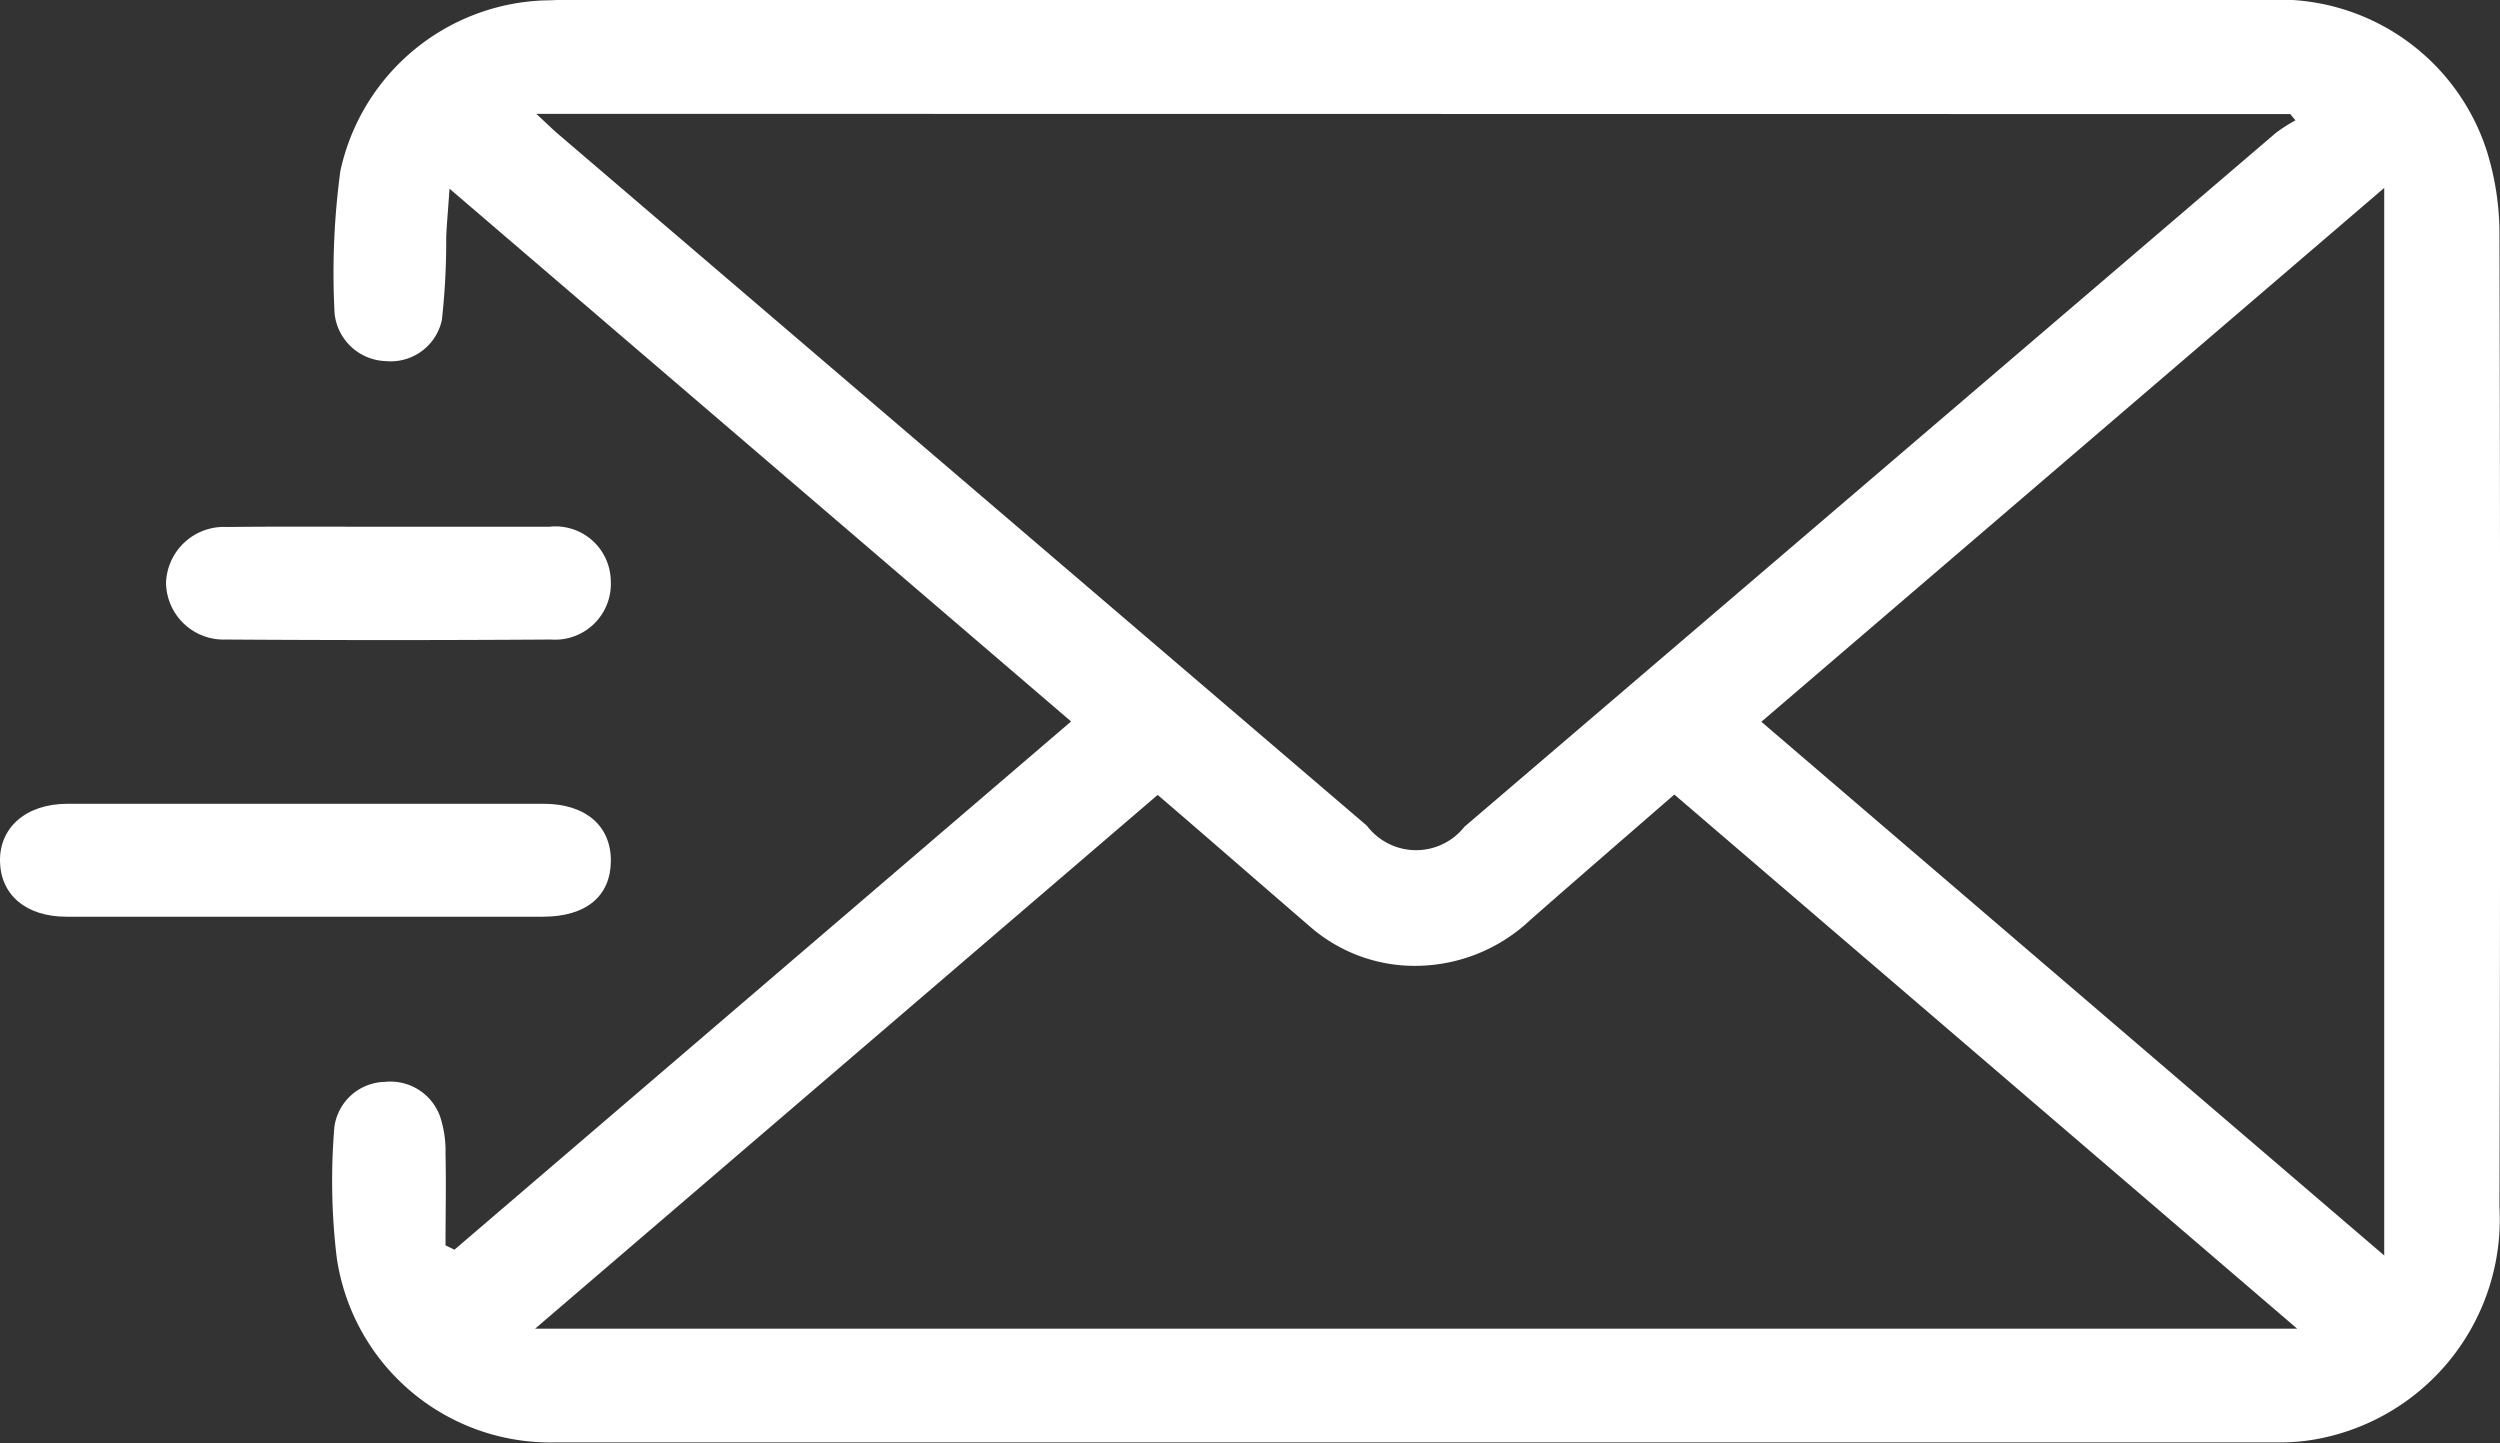
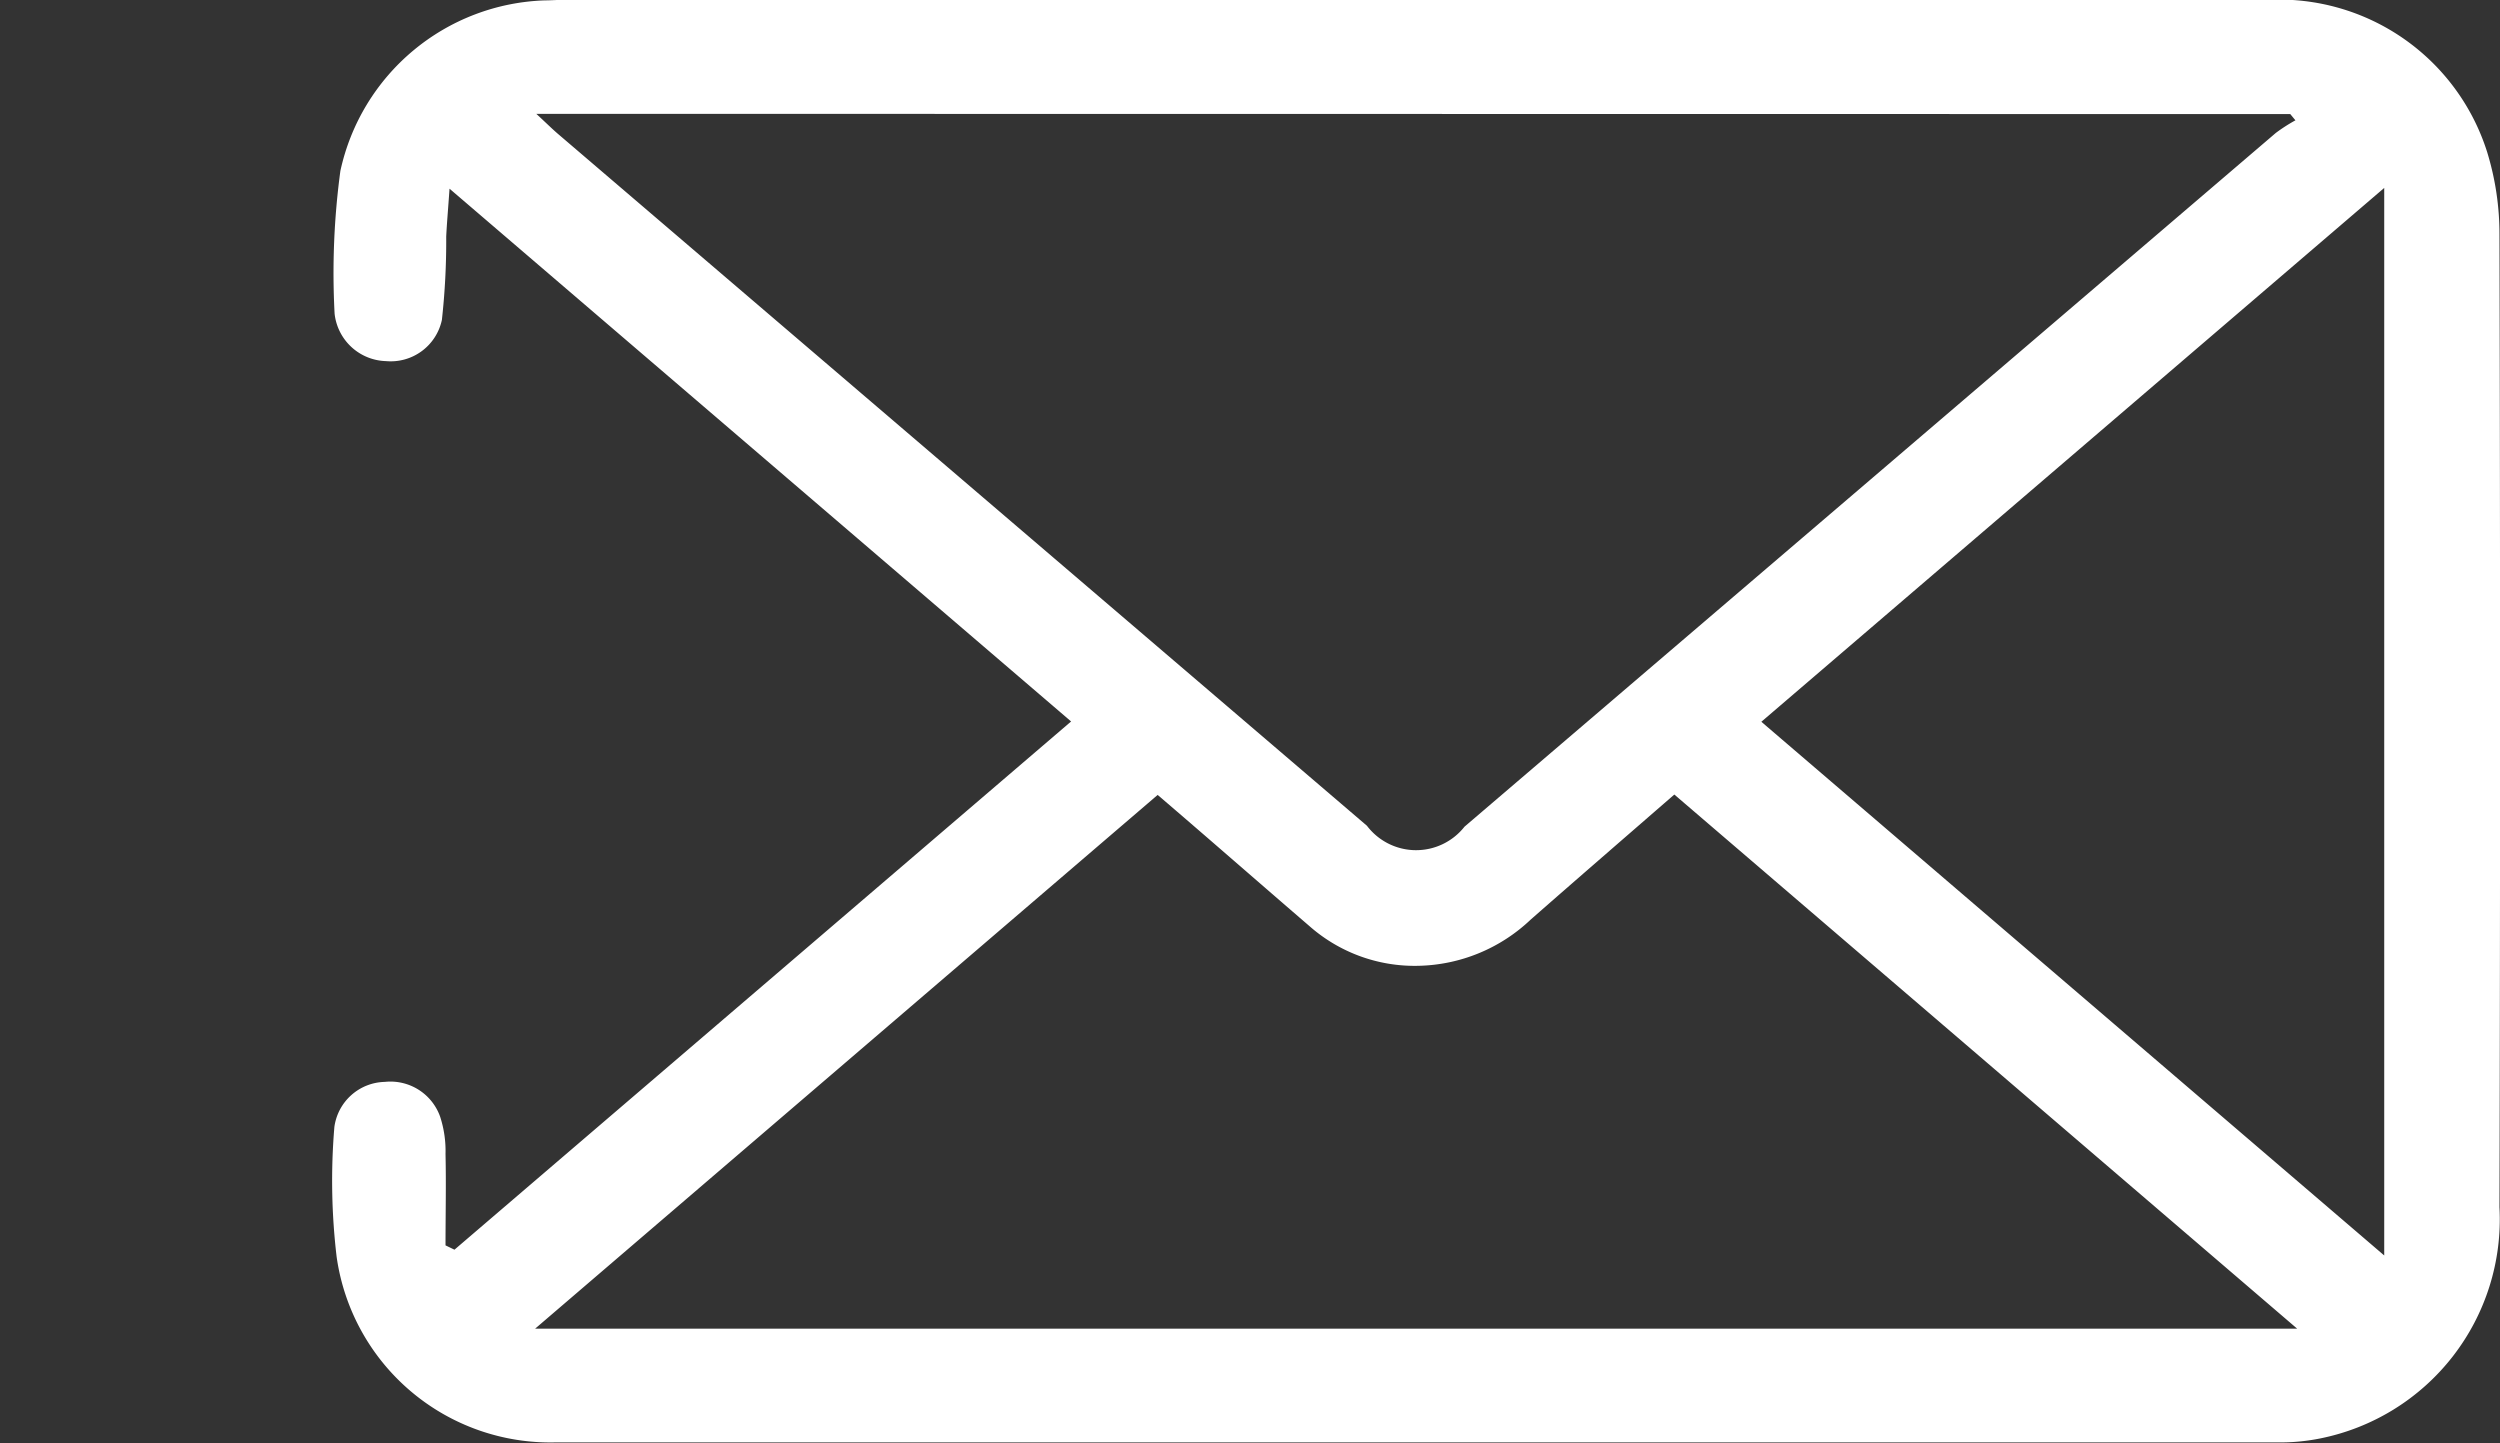
<svg xmlns="http://www.w3.org/2000/svg" width="32.434" height="18.724" viewBox="0 0 32.434 18.724">
  <rect x="0" y="0" width="32.434" height="18.724" fill="#333333" stroke="none" />
  <g transform="translate(1302.186 378.513)">
    <path d="M-1254.684-362.3l8-6.853-8.064-6.912c-.018.262-.034.441-.043.619a9.324,9.324,0,0,1-.056,1.083.679.679,0,0,1-.726.535.691.691,0,0,1-.666-.615,9.9,9.9,0,0,1,.075-1.853,2.809,2.809,0,0,1,2.652-2.212c.082,0,.164-.007.246-.007q11.057,0,22.113,0a2.832,2.832,0,0,1,2.841,1.977,3.615,3.615,0,0,1,.159,1.069q.016,6.309,0,12.619a2.9,2.9,0,0,1-2.332,3,2.619,2.619,0,0,1-.558.05q-11.162,0-22.324,0a2.8,2.8,0,0,1-2.846-2.41,8.388,8.388,0,0,1-.029-1.682.676.676,0,0,1,.654-.585.684.684,0,0,1,.719.454,1.438,1.438,0,0,1,.069.482c.009.395,0,.79,0,1.185Zm1.062-14.736c.126.117.2.19.276.256l10.5,8.98a.8.8,0,0,0,1.266.012q5.264-4.5,10.525-9a2.167,2.167,0,0,1,.255-.164l-.067-.081Zm-.016,15.761h22.861l-8.081-6.93c-.629.547-1.248,1.082-1.863,1.622a2.179,2.179,0,0,1-1.457.6,2.064,2.064,0,0,1-1.416-.517c-.654-.563-1.3-1.129-1.967-1.7Zm23.99-14.8-8.081,6.926,8.081,6.924Z" transform="translate(-41.606 0)" fill="#fff" />
-     <path d="M-1298.234-266.062c-1.03,0-2.06,0-3.09,0-.522,0-.853-.28-.862-.717s.334-.747.873-.748q3.09,0,6.18,0c.545,0,.875.287.872.742s-.318.723-.882.723Q-1296.689-266.061-1298.234-266.062Z" transform="translate(0 -100.558)" fill="#fff" />
-     <path d="M-1276.358-305.775c.69,0,1.381,0,2.072,0a.718.718,0,0,1,.8.7.724.724,0,0,1-.777.763q-2.107.014-4.214,0a.747.747,0,0,1-.779-.739.752.752,0,0,1,.791-.721C-1277.763-305.78-1277.061-305.775-1276.358-305.775Z" transform="translate(-20.776 -65.904)" fill="#fff" />
  </g>
</svg>